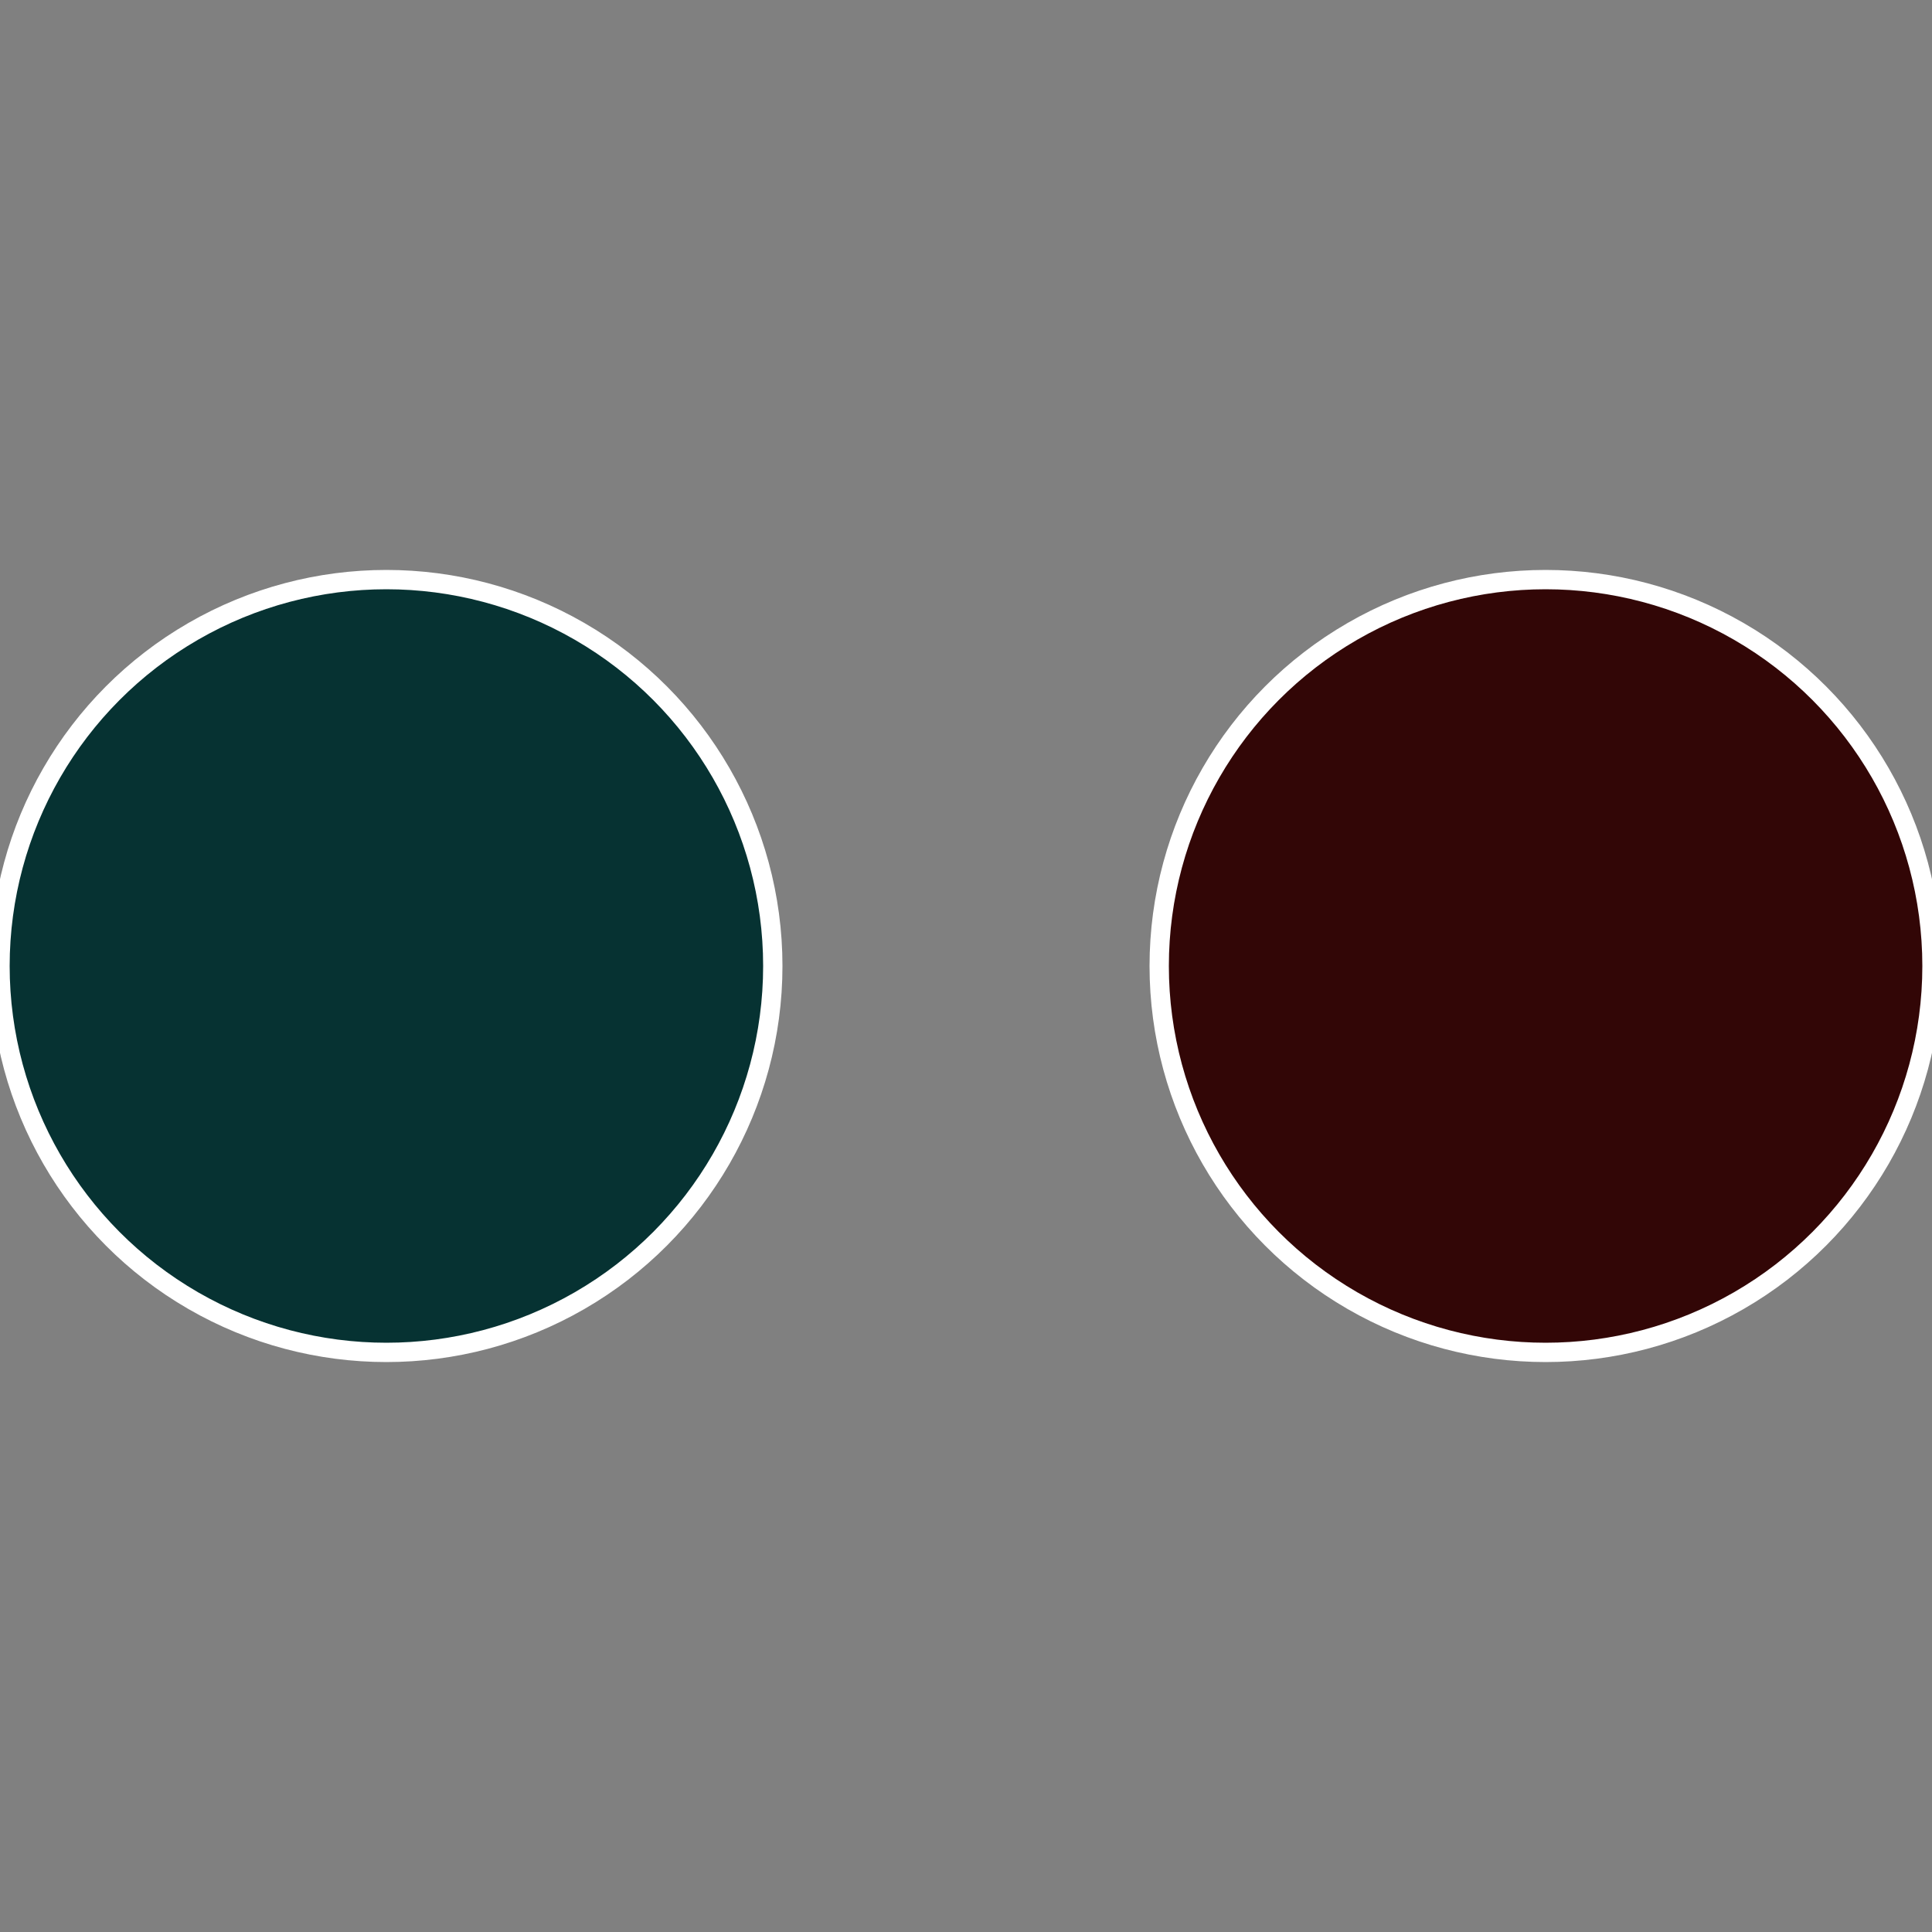
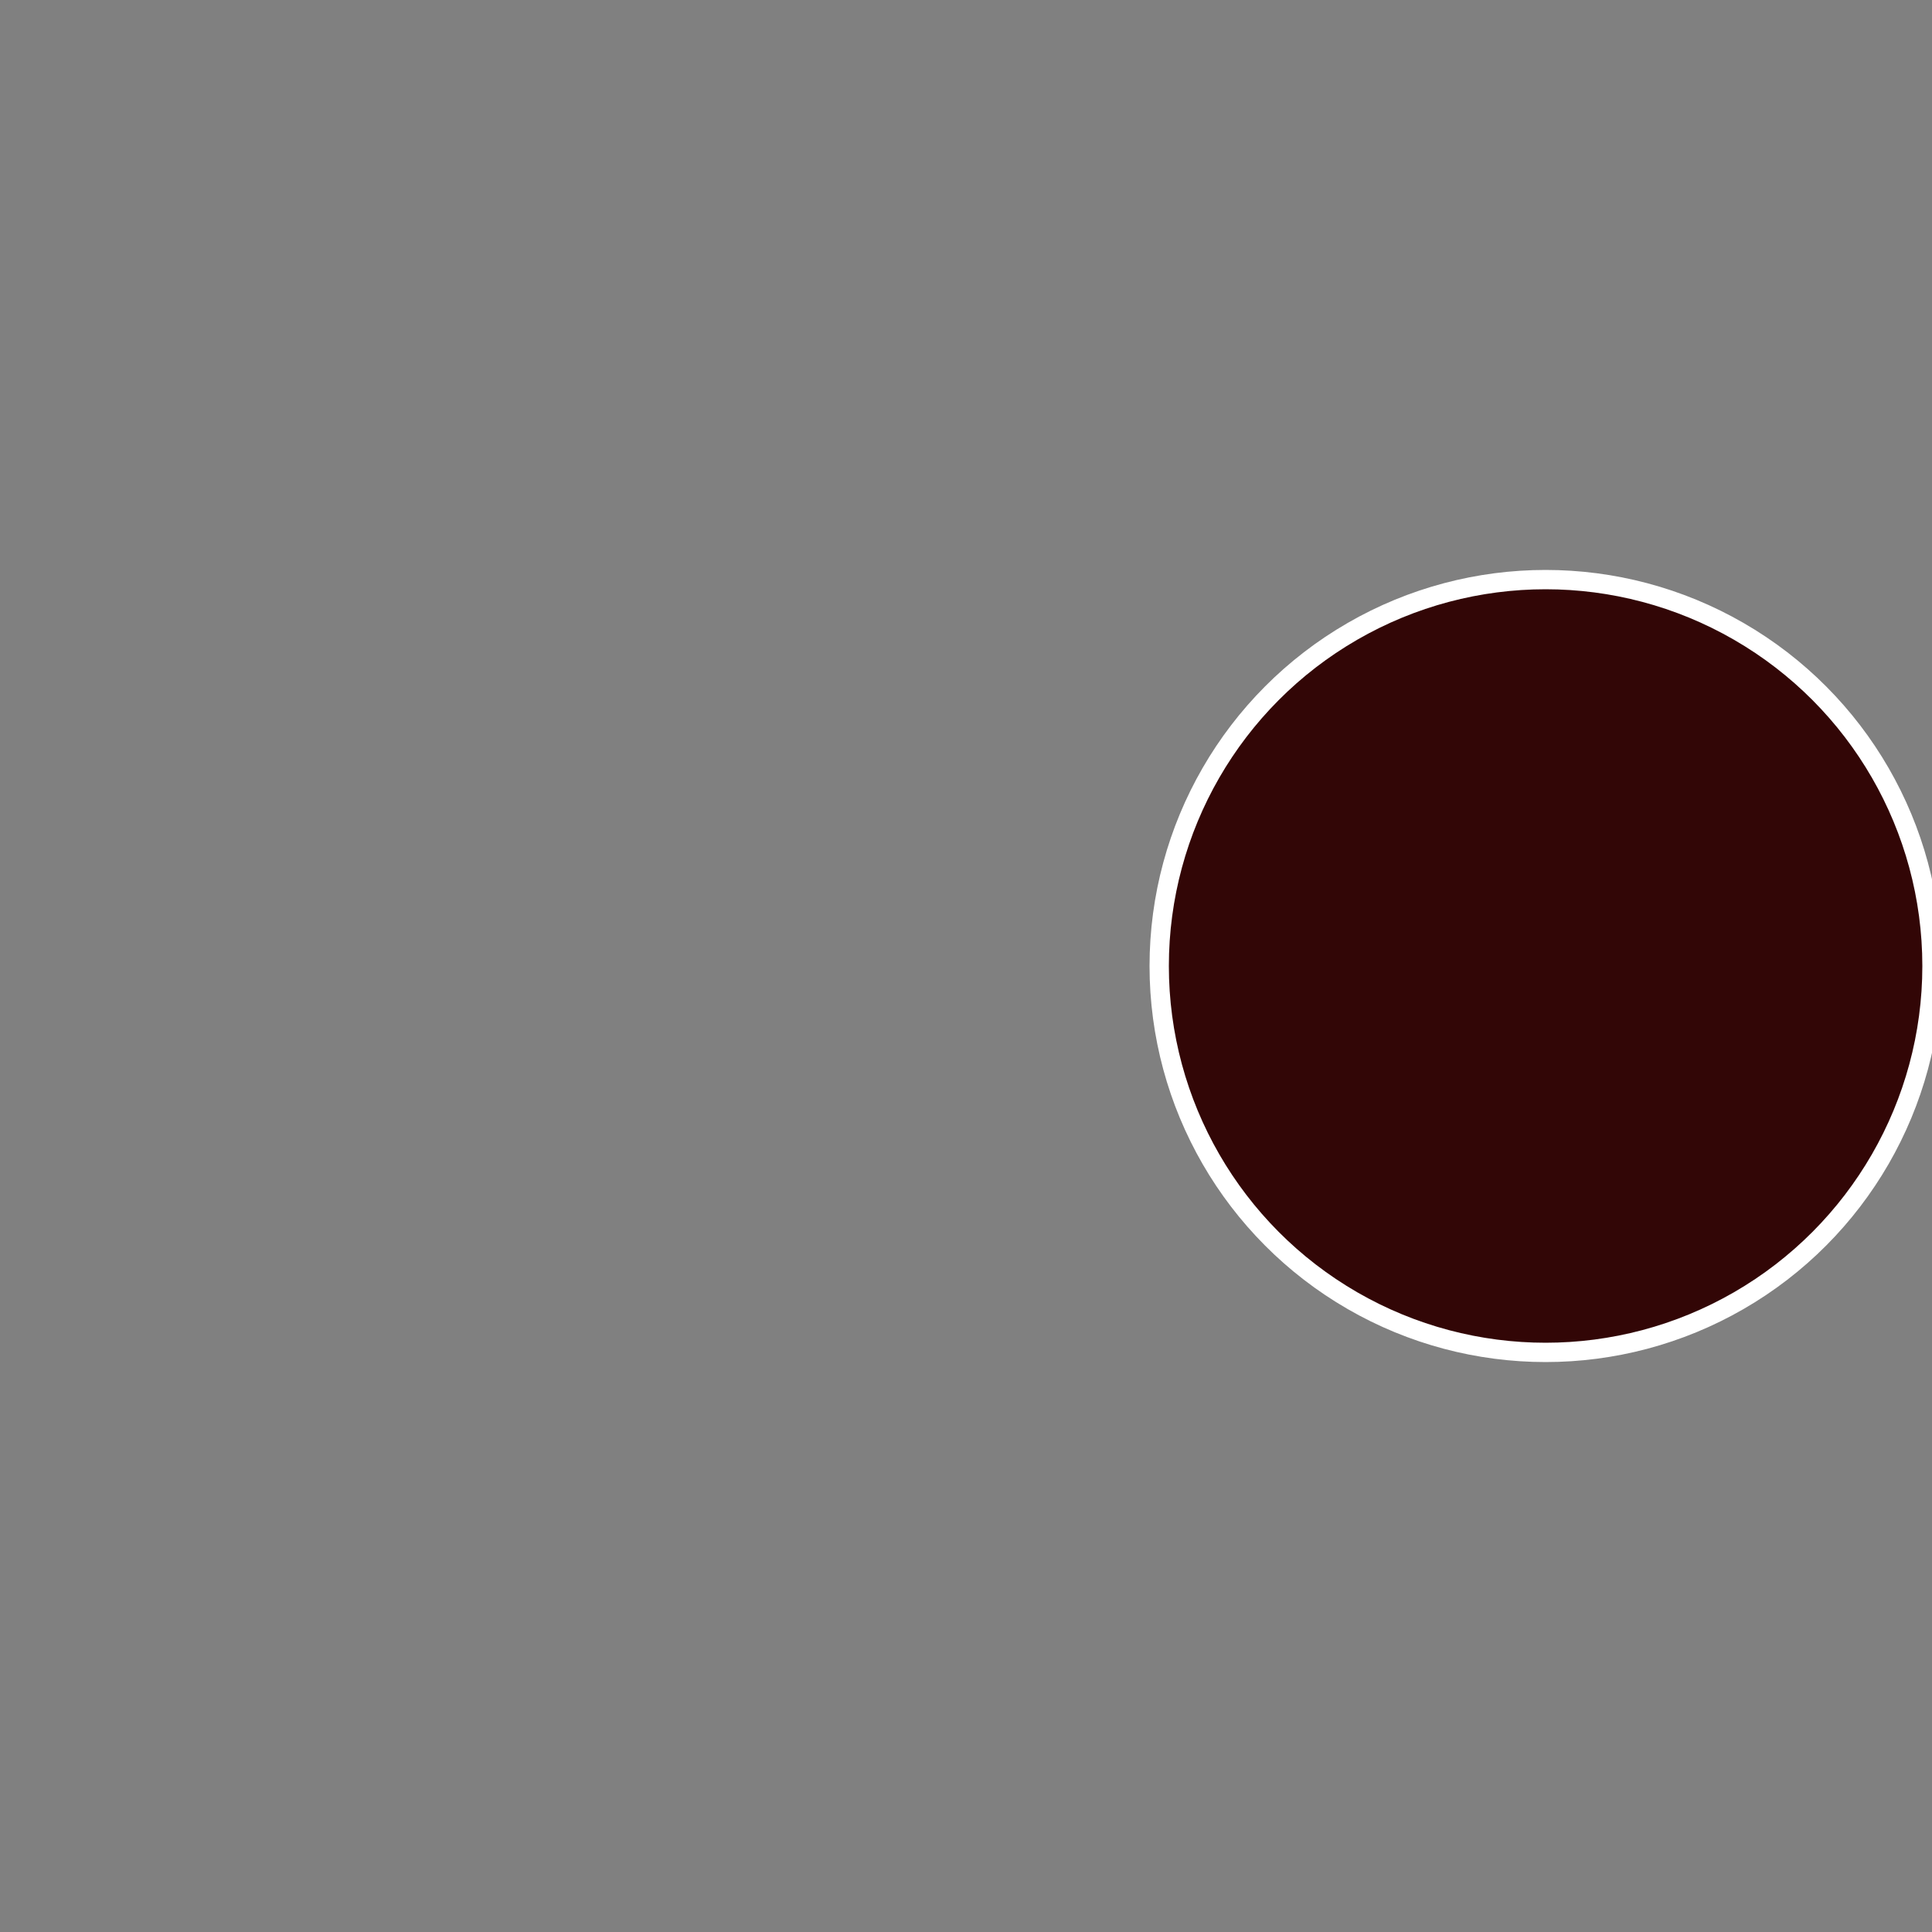
<svg xmlns="http://www.w3.org/2000/svg" width="500" height="500" viewBox="-1 -1 2 2">
  <rect x="-1" y="-1" width="2" height="2" fill="#808080" stroke="none" />
  <circle cx="0.6" cy="0" r="0.4" fill="#320606" stroke="#fff" stroke-width="1%" />
-   <circle cx="-0.6" cy="7.3478807948841E-17" r="0.4" fill="#063232" stroke="#fff" stroke-width="1%" />
</svg>